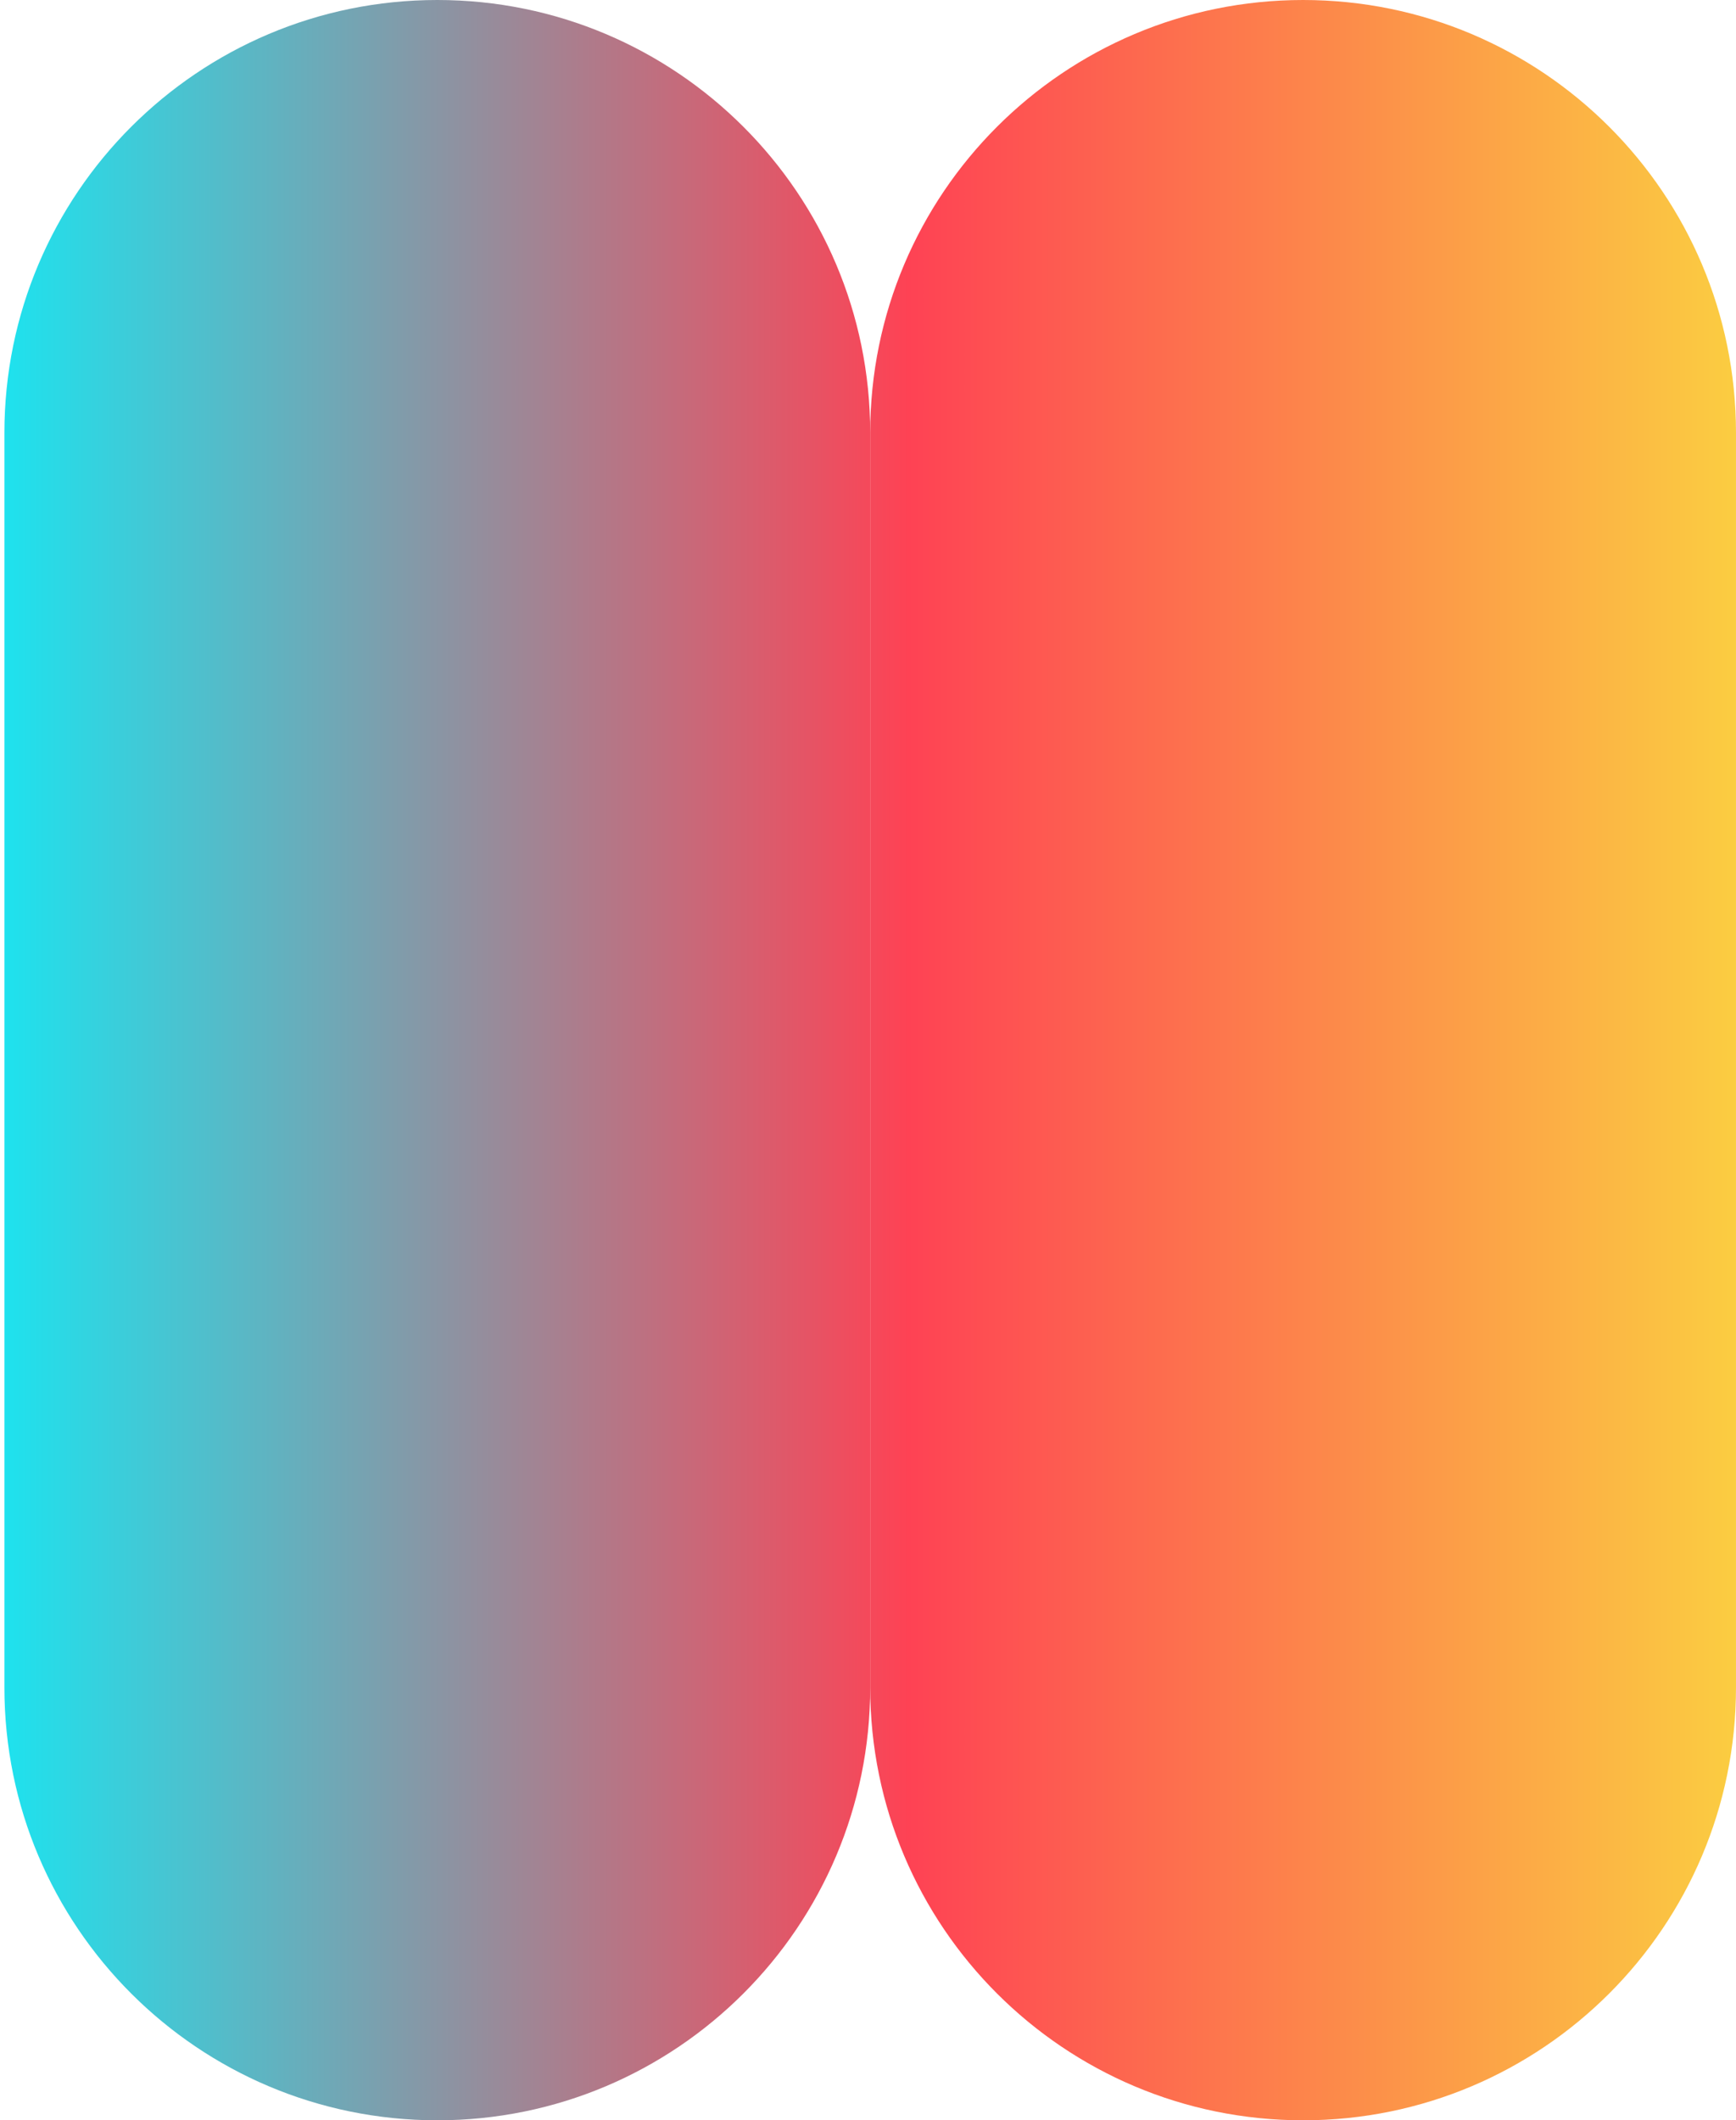
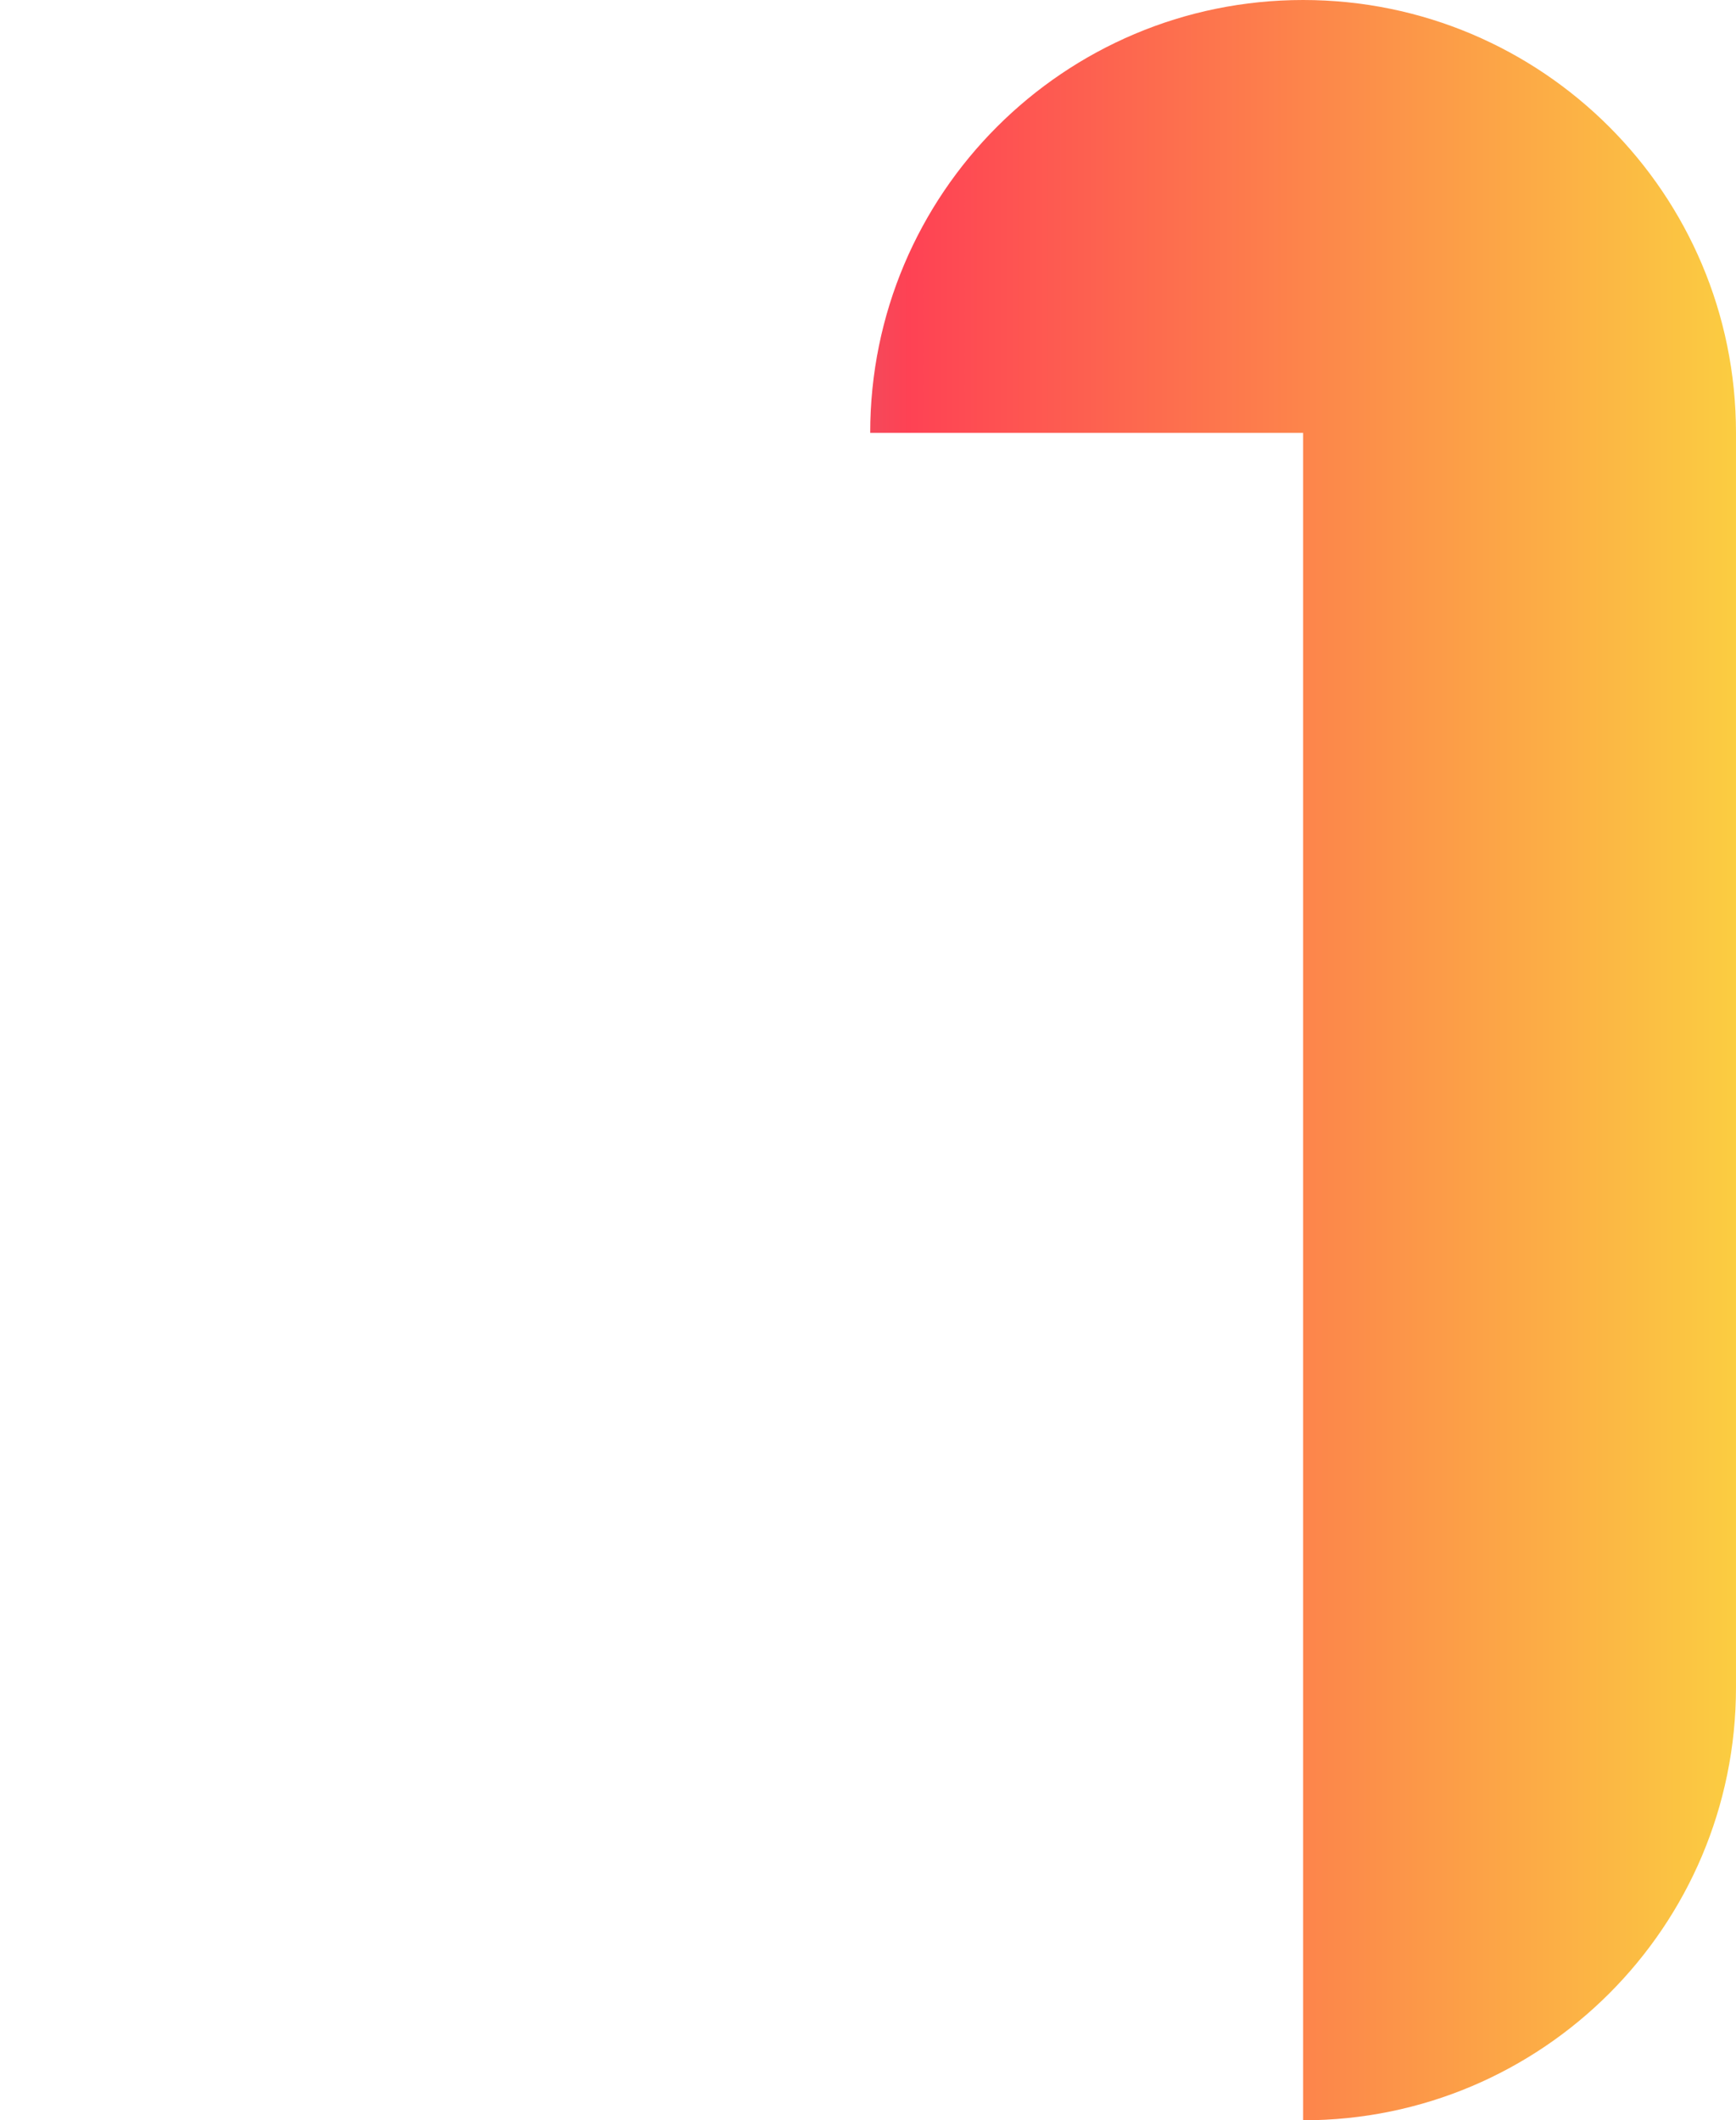
<svg xmlns="http://www.w3.org/2000/svg" width="393" height="480" viewBox="0 0 393 480" fill="none">
-   <path d="M0.998 98C0.998 43.876 44.874 0 98.998 0C153.122 0 196.998 43.876 196.998 98V382C196.998 436.124 153.122 480 98.998 480C44.874 480 0.998 436.124 0.998 382V98Z" fill="url(#paint0_linear_1540_13240)" />
-   <path d="M196.998 98C196.998 43.876 240.874 0 294.998 0C349.122 0 392.998 43.876 392.998 98V382C392.998 436.124 349.122 480 294.998 480C240.874 480 196.998 436.124 196.998 382V98Z" fill="url(#paint1_linear_1540_13240)" />
+   <path d="M196.998 98C196.998 43.876 240.874 0 294.998 0C349.122 0 392.998 43.876 392.998 98V382C392.998 436.124 349.122 480 294.998 480V98Z" fill="url(#paint1_linear_1540_13240)" />
  <defs>
    <linearGradient id="paint0_linear_1540_13240" x1="0.998" y1="240" x2="392.998" y2="240" gradientUnits="userSpaceOnUse">
      <stop stop-color="#1EE2EE" />
      <stop offset="0.522" stop-color="#FE4254" />
      <stop offset="1" stop-color="#FBCD41" />
    </linearGradient>
    <linearGradient id="paint1_linear_1540_13240" x1="0.998" y1="240" x2="392.998" y2="240" gradientUnits="userSpaceOnUse">
      <stop stop-color="#1EE2EE" />
      <stop offset="0.522" stop-color="#FE4254" />
      <stop offset="1" stop-color="#FBCD41" />
    </linearGradient>
  </defs>
</svg>